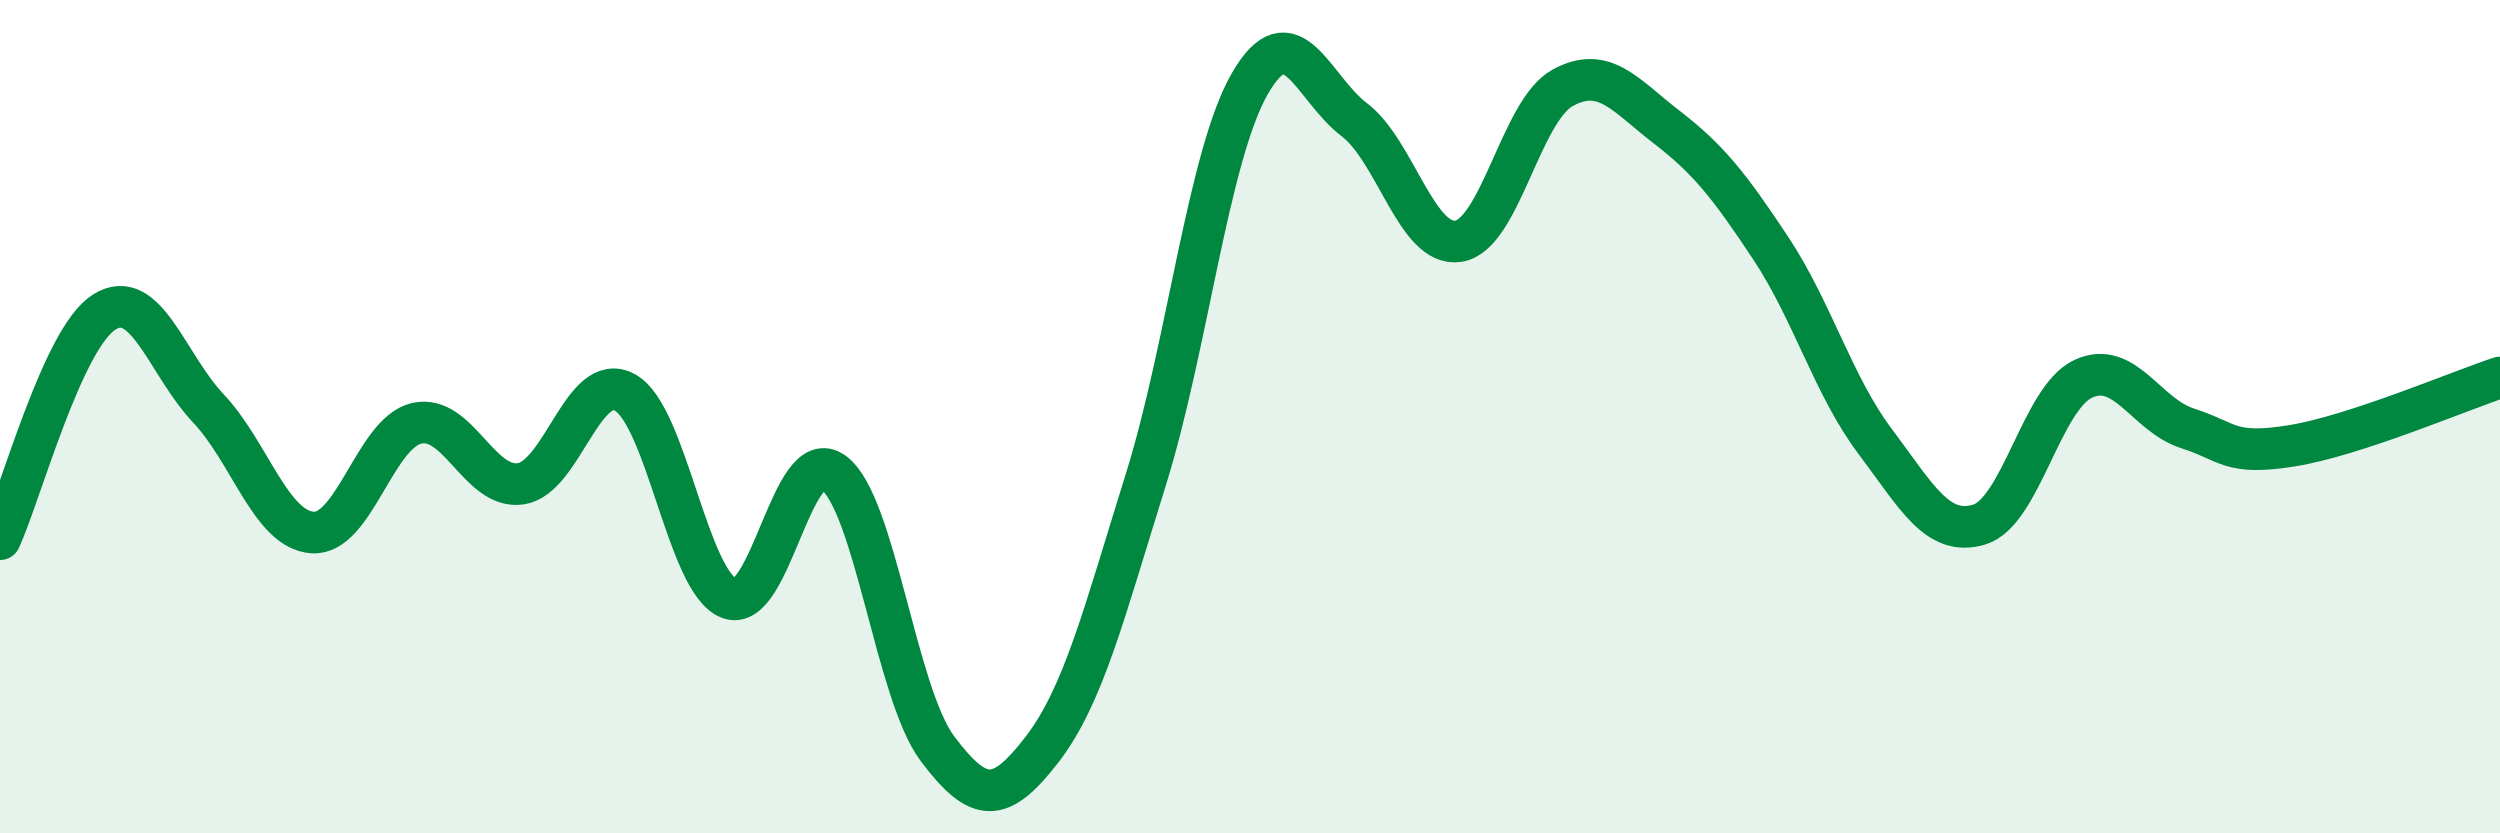
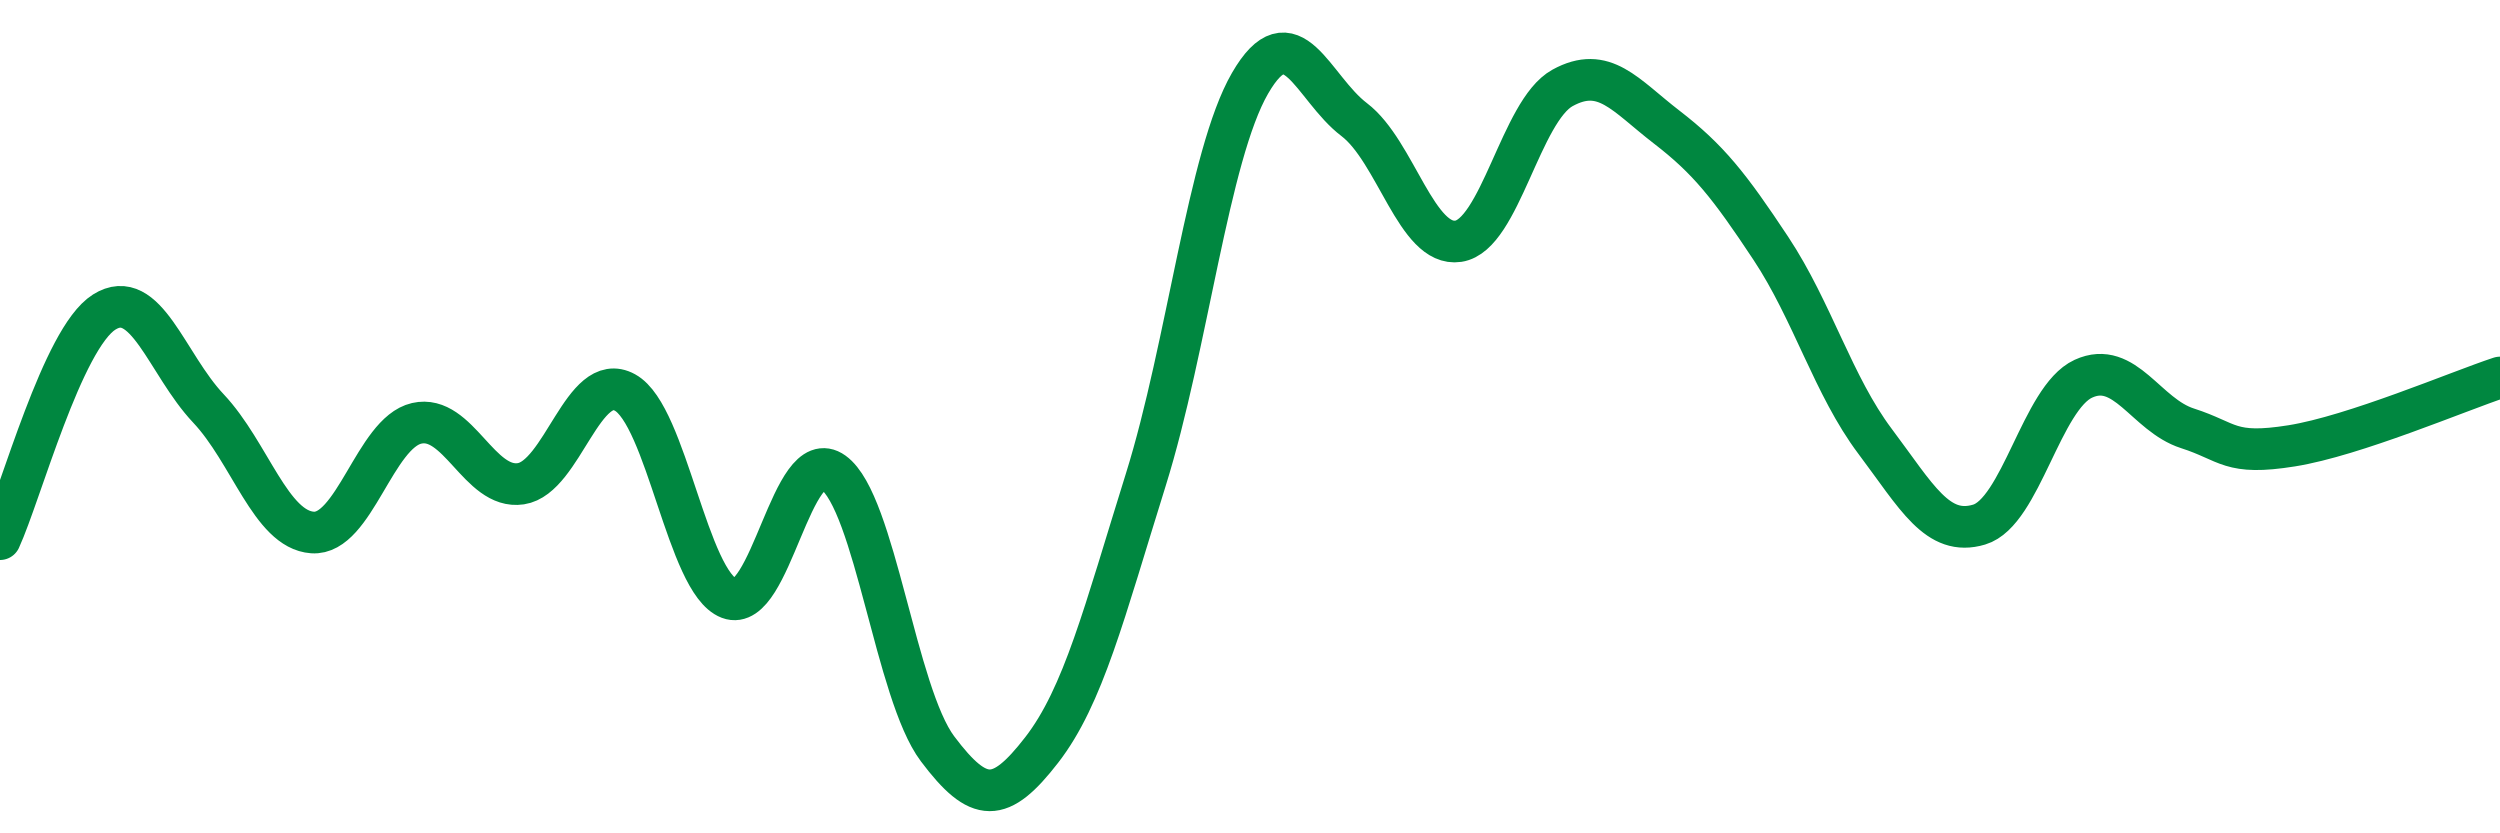
<svg xmlns="http://www.w3.org/2000/svg" width="60" height="20" viewBox="0 0 60 20">
-   <path d="M 0,12.94 C 0.5,11.85 1.5,8.12 2.5,7.49 C 3.5,6.86 4,8.74 5,9.8 C 6,10.86 6.5,12.71 7.5,12.78 C 8.5,12.85 9,10.39 10,10.16 C 11,9.93 11.5,11.76 12.5,11.61 C 13.5,11.46 14,8.87 15,9.42 C 16,9.97 16.5,13.98 17.5,14.36 C 18.5,14.74 19,10.62 20,11.34 C 21,12.06 21.5,16.64 22.5,17.97 C 23.5,19.3 24,19.29 25,18 C 26,16.71 26.5,14.71 27.5,11.51 C 28.5,8.31 29,3.73 30,2 C 31,0.27 31.5,2.11 32.5,2.87 C 33.5,3.63 34,5.94 35,5.79 C 36,5.64 36.5,2.66 37.5,2.11 C 38.5,1.56 39,2.28 40,3.05 C 41,3.82 41.5,4.45 42.5,5.96 C 43.5,7.47 44,9.26 45,10.59 C 46,11.92 46.5,12.89 47.5,12.59 C 48.5,12.29 49,9.55 50,9.09 C 51,8.63 51.5,9.96 52.5,10.28 C 53.5,10.6 53.5,10.94 55,10.7 C 56.5,10.46 59,9.39 60,9.06L60 20L0 20Z" fill="#008740" opacity="0.1" stroke-linecap="round" stroke-linejoin="round" />
  <path d="M 0,12.94 C 0.5,11.85 1.5,8.12 2.5,7.49 C 3.5,6.86 4,8.74 5,9.8 C 6,10.86 6.5,12.71 7.5,12.78 C 8.5,12.85 9,10.39 10,10.16 C 11,9.93 11.5,11.76 12.5,11.61 C 13.5,11.46 14,8.87 15,9.42 C 16,9.97 16.5,13.98 17.5,14.36 C 18.5,14.74 19,10.62 20,11.34 C 21,12.06 21.5,16.64 22.5,17.97 C 23.5,19.3 24,19.29 25,18 C 26,16.71 26.5,14.71 27.5,11.51 C 28.5,8.31 29,3.73 30,2 C 31,0.27 31.5,2.11 32.5,2.87 C 33.5,3.63 34,5.94 35,5.79 C 36,5.64 36.5,2.66 37.5,2.11 C 38.5,1.56 39,2.28 40,3.05 C 41,3.82 41.5,4.45 42.5,5.96 C 43.5,7.47 44,9.26 45,10.59 C 46,11.92 46.5,12.89 47.5,12.59 C 48.5,12.29 49,9.55 50,9.09 C 51,8.63 51.5,9.96 52.5,10.28 C 53.5,10.6 53.5,10.94 55,10.7 C 56.5,10.46 59,9.39 60,9.06" stroke="#008740" stroke-width="1" fill="none" stroke-linecap="round" stroke-linejoin="round" />
</svg>